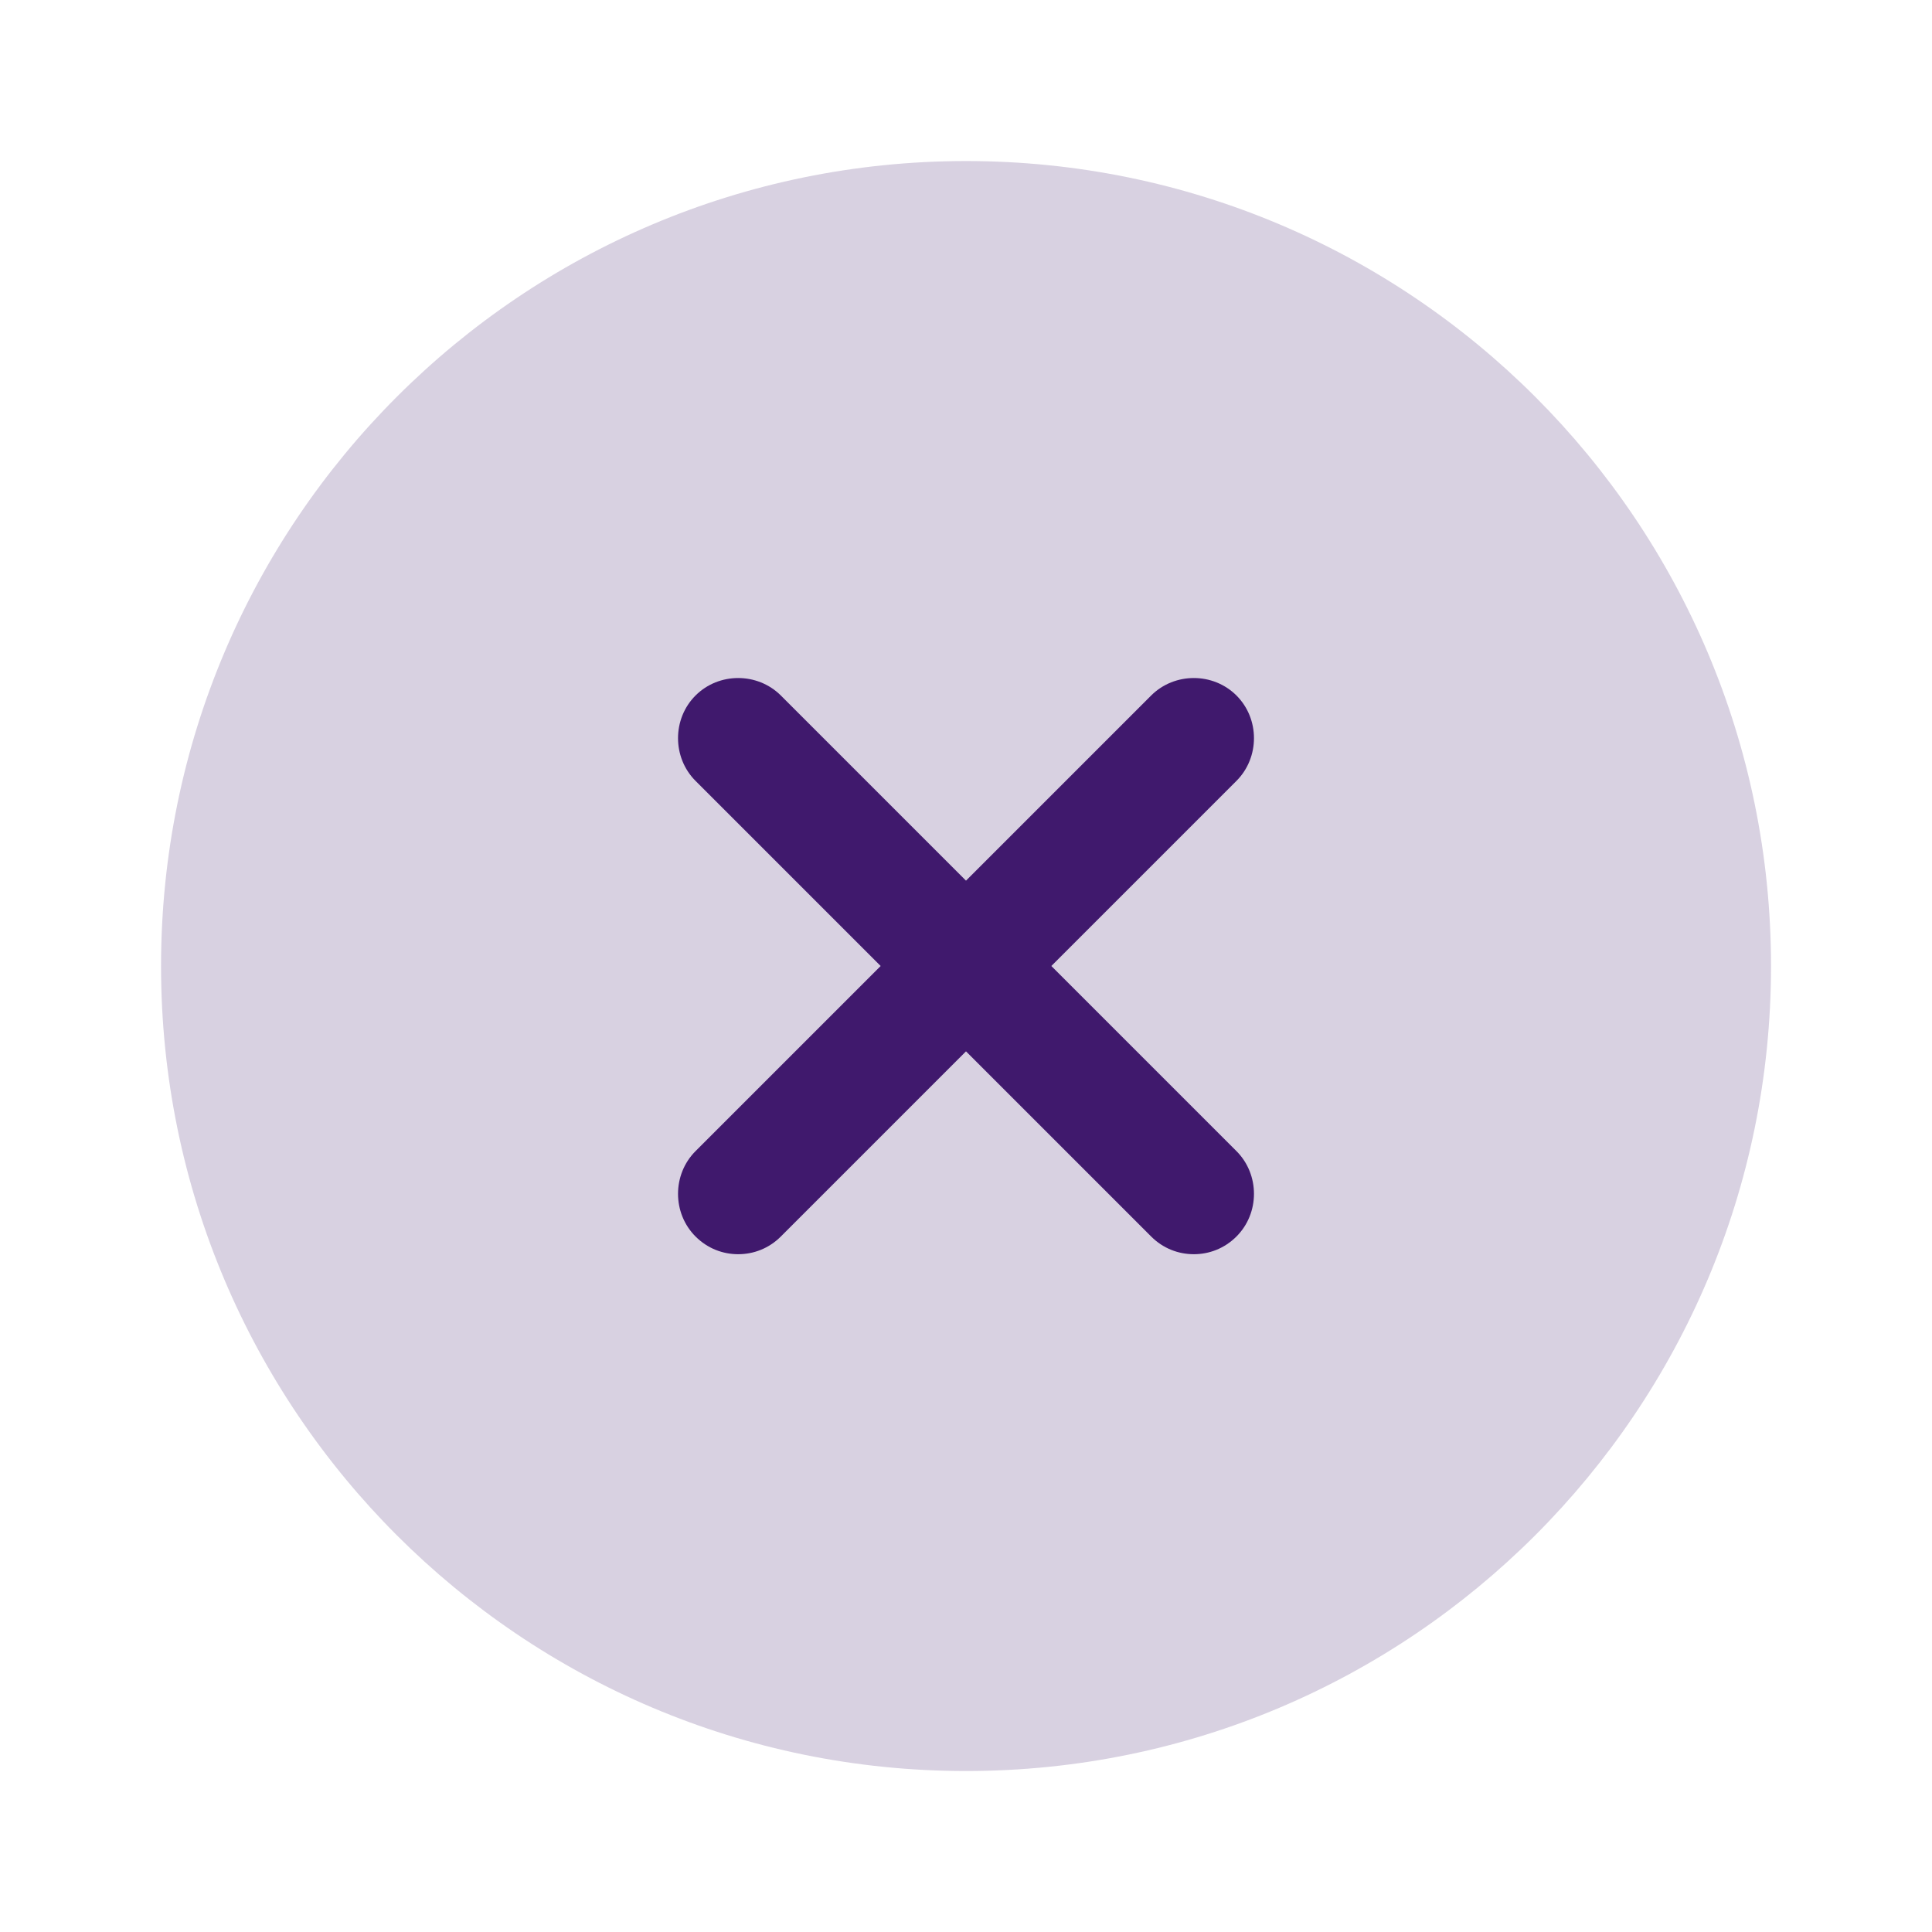
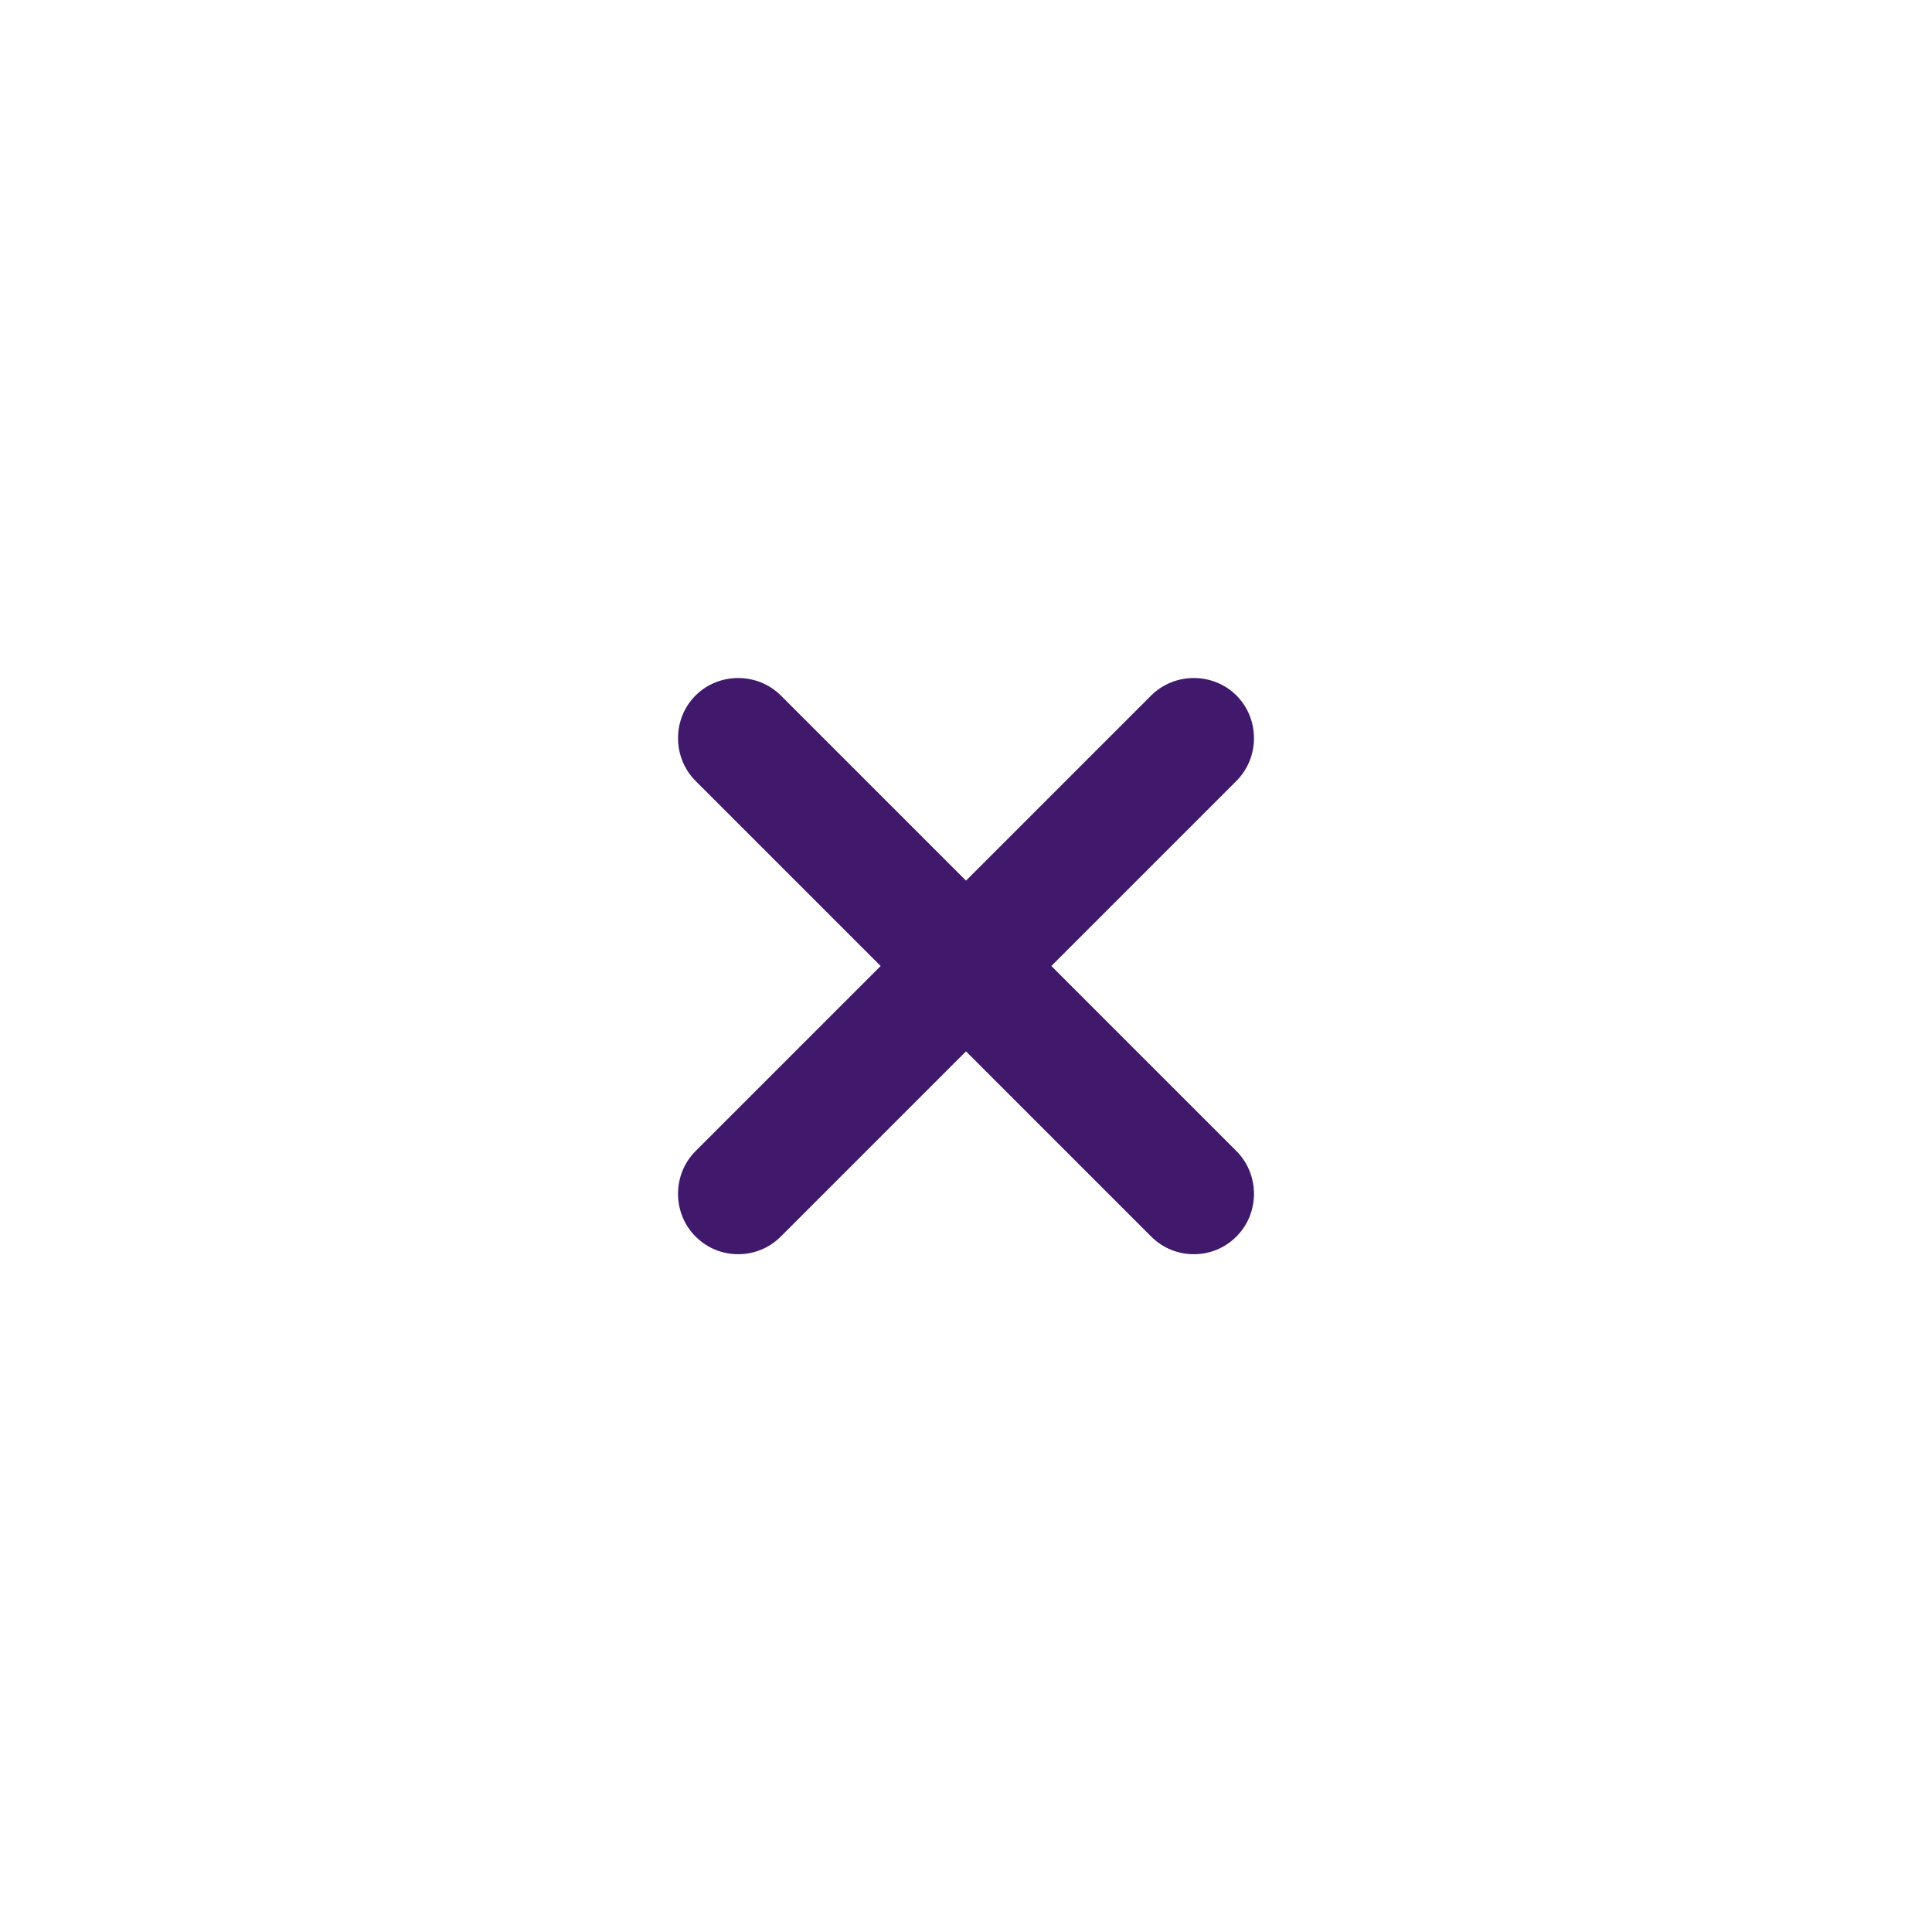
<svg xmlns="http://www.w3.org/2000/svg" width="28" height="28" viewBox="0 0 28 28" fill="none">
-   <path opacity="0.2" d="M14.001 25.667C20.444 25.667 25.667 20.444 25.667 14.001C25.667 7.557 20.444 2.334 14.001 2.334C7.557 2.334 2.334 7.557 2.334 14.001C2.334 20.444 7.557 25.667 14.001 25.667Z" fill="#40196D" />
  <path d="M15.237 14L17.92 11.317C18.258 10.978 18.258 10.418 17.92 10.08C17.582 9.742 17.022 9.742 16.683 10.08L14 12.763L11.317 10.08C10.978 9.742 10.418 9.742 10.08 10.08C9.742 10.418 9.742 10.978 10.08 11.317L12.763 14L10.08 16.683C9.742 17.022 9.742 17.582 10.08 17.92C10.255 18.095 10.477 18.177 10.698 18.177C10.92 18.177 11.142 18.095 11.317 17.92L14 15.237L16.683 17.92C16.858 18.095 17.08 18.177 17.302 18.177C17.523 18.177 17.745 18.095 17.92 17.92C18.258 17.582 18.258 17.022 17.92 16.683L15.237 14Z" fill="#40196D" />
</svg>